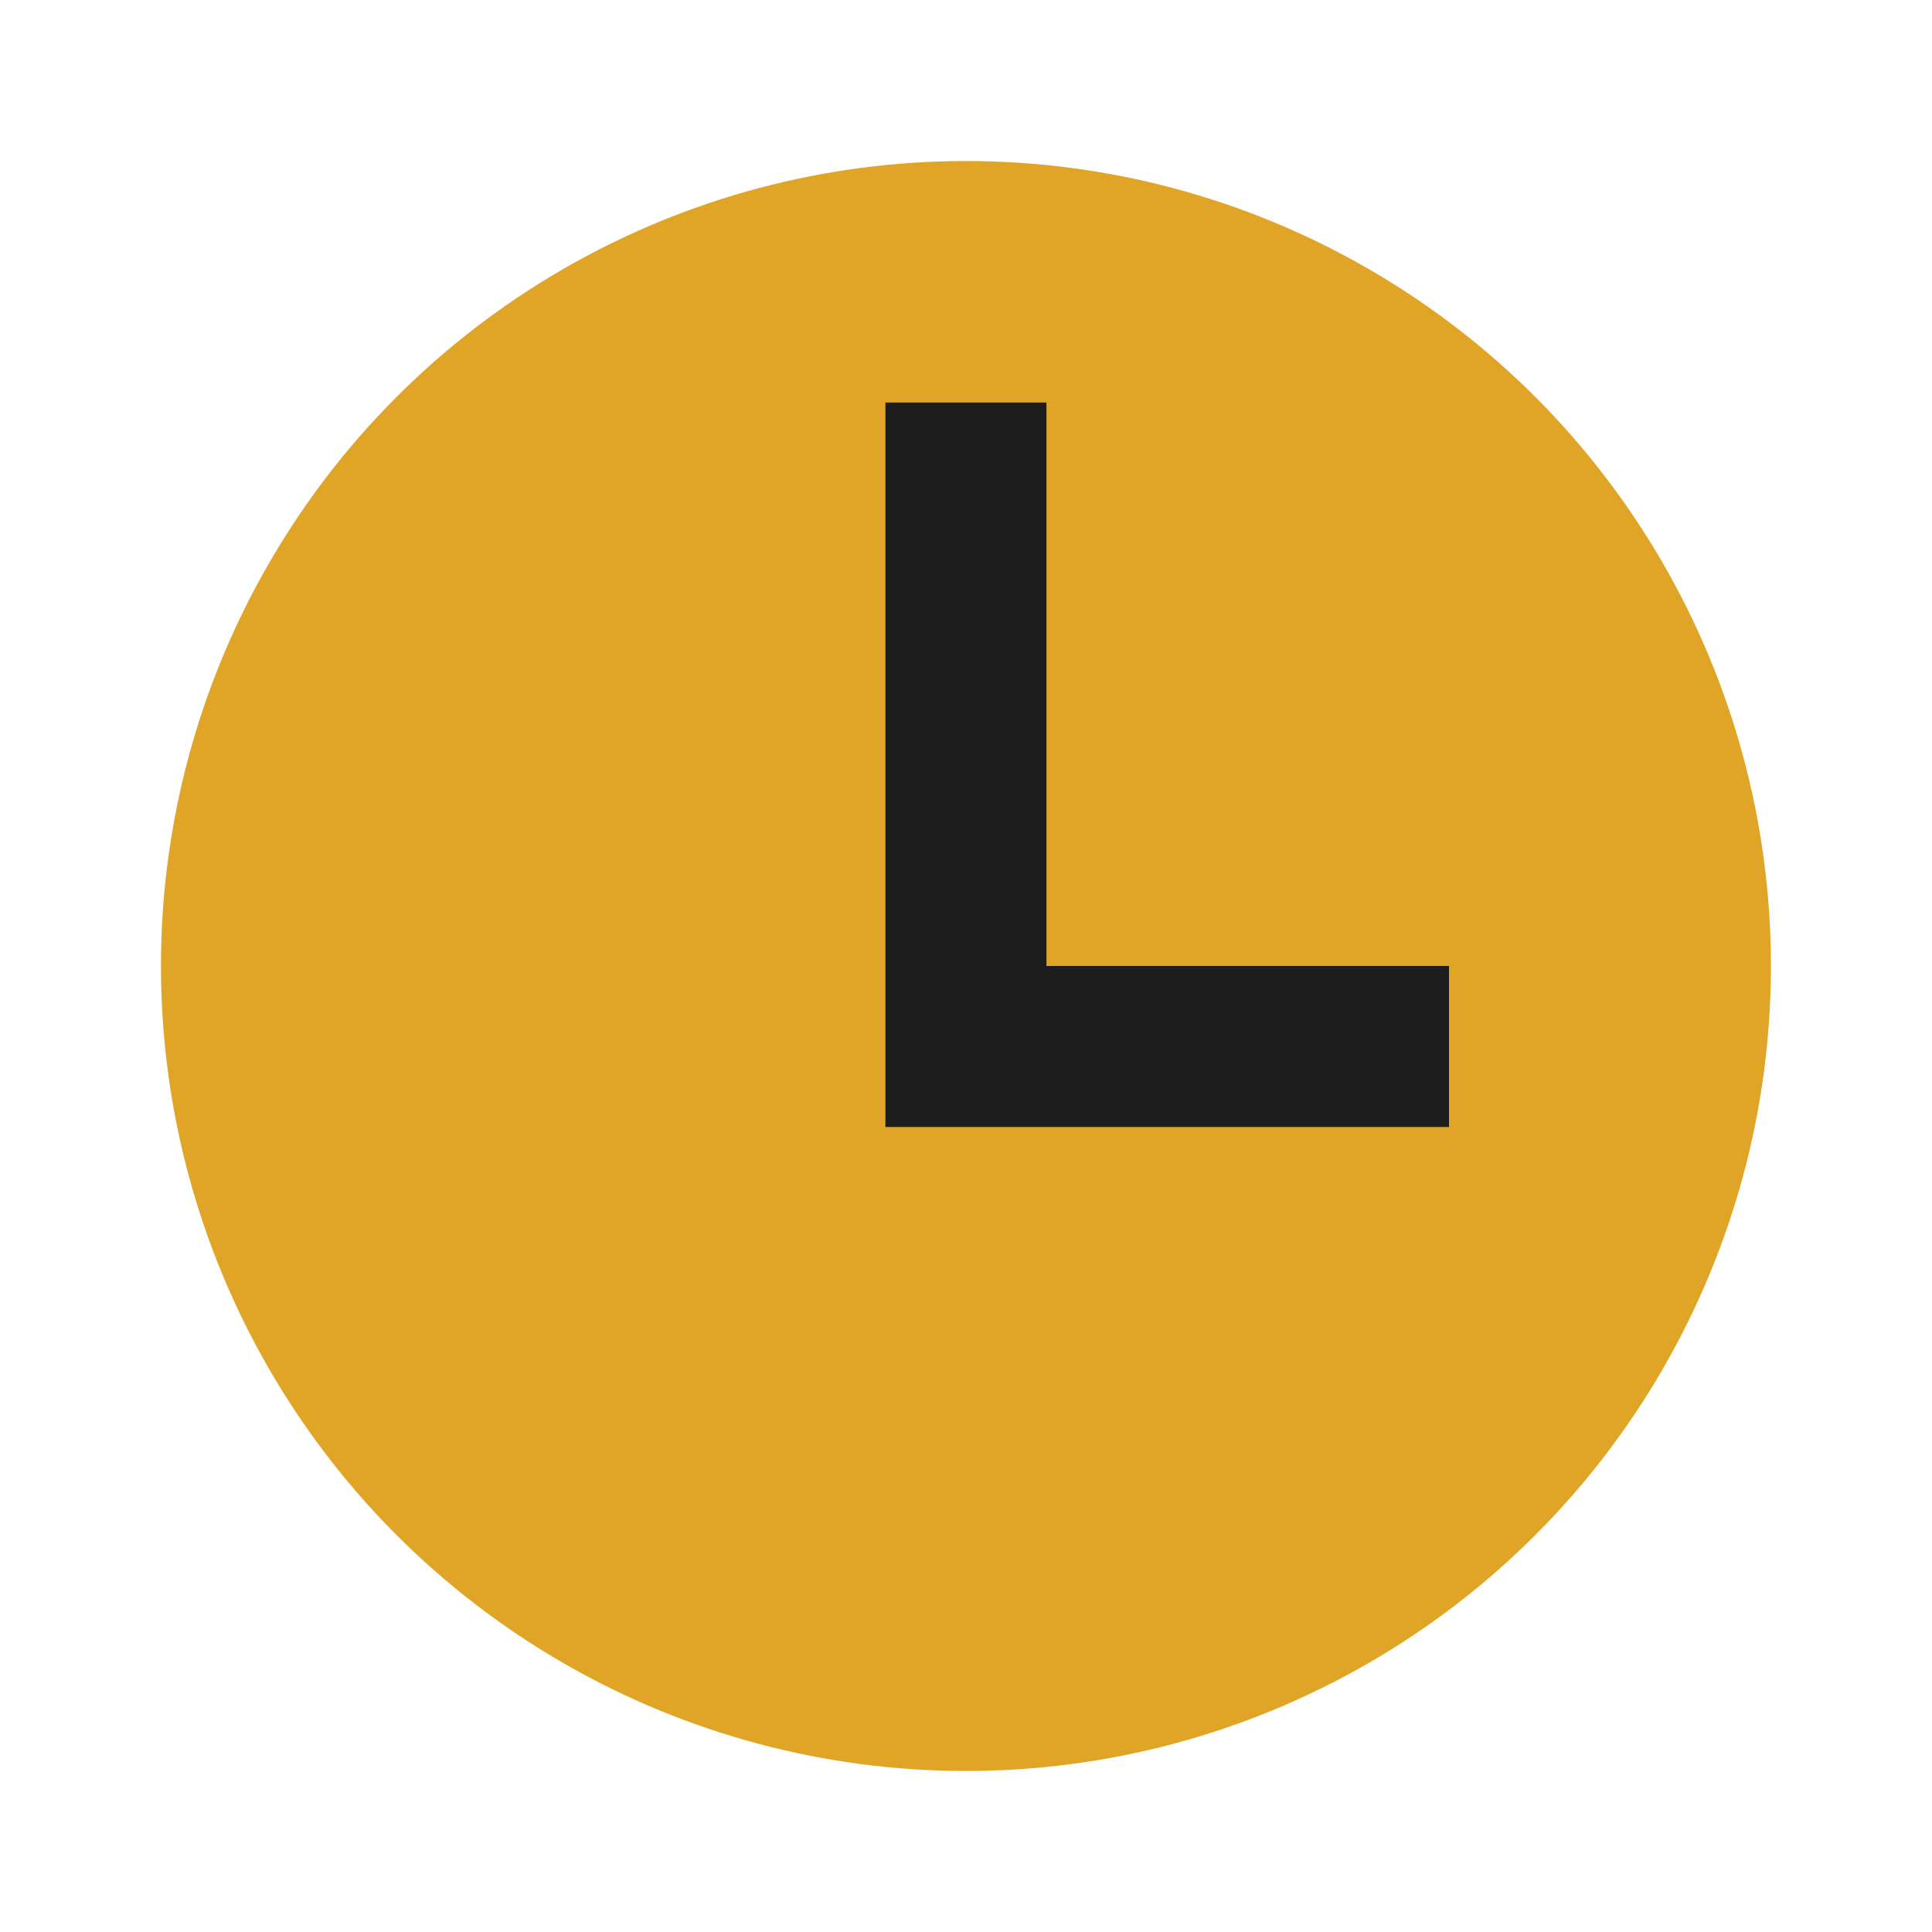
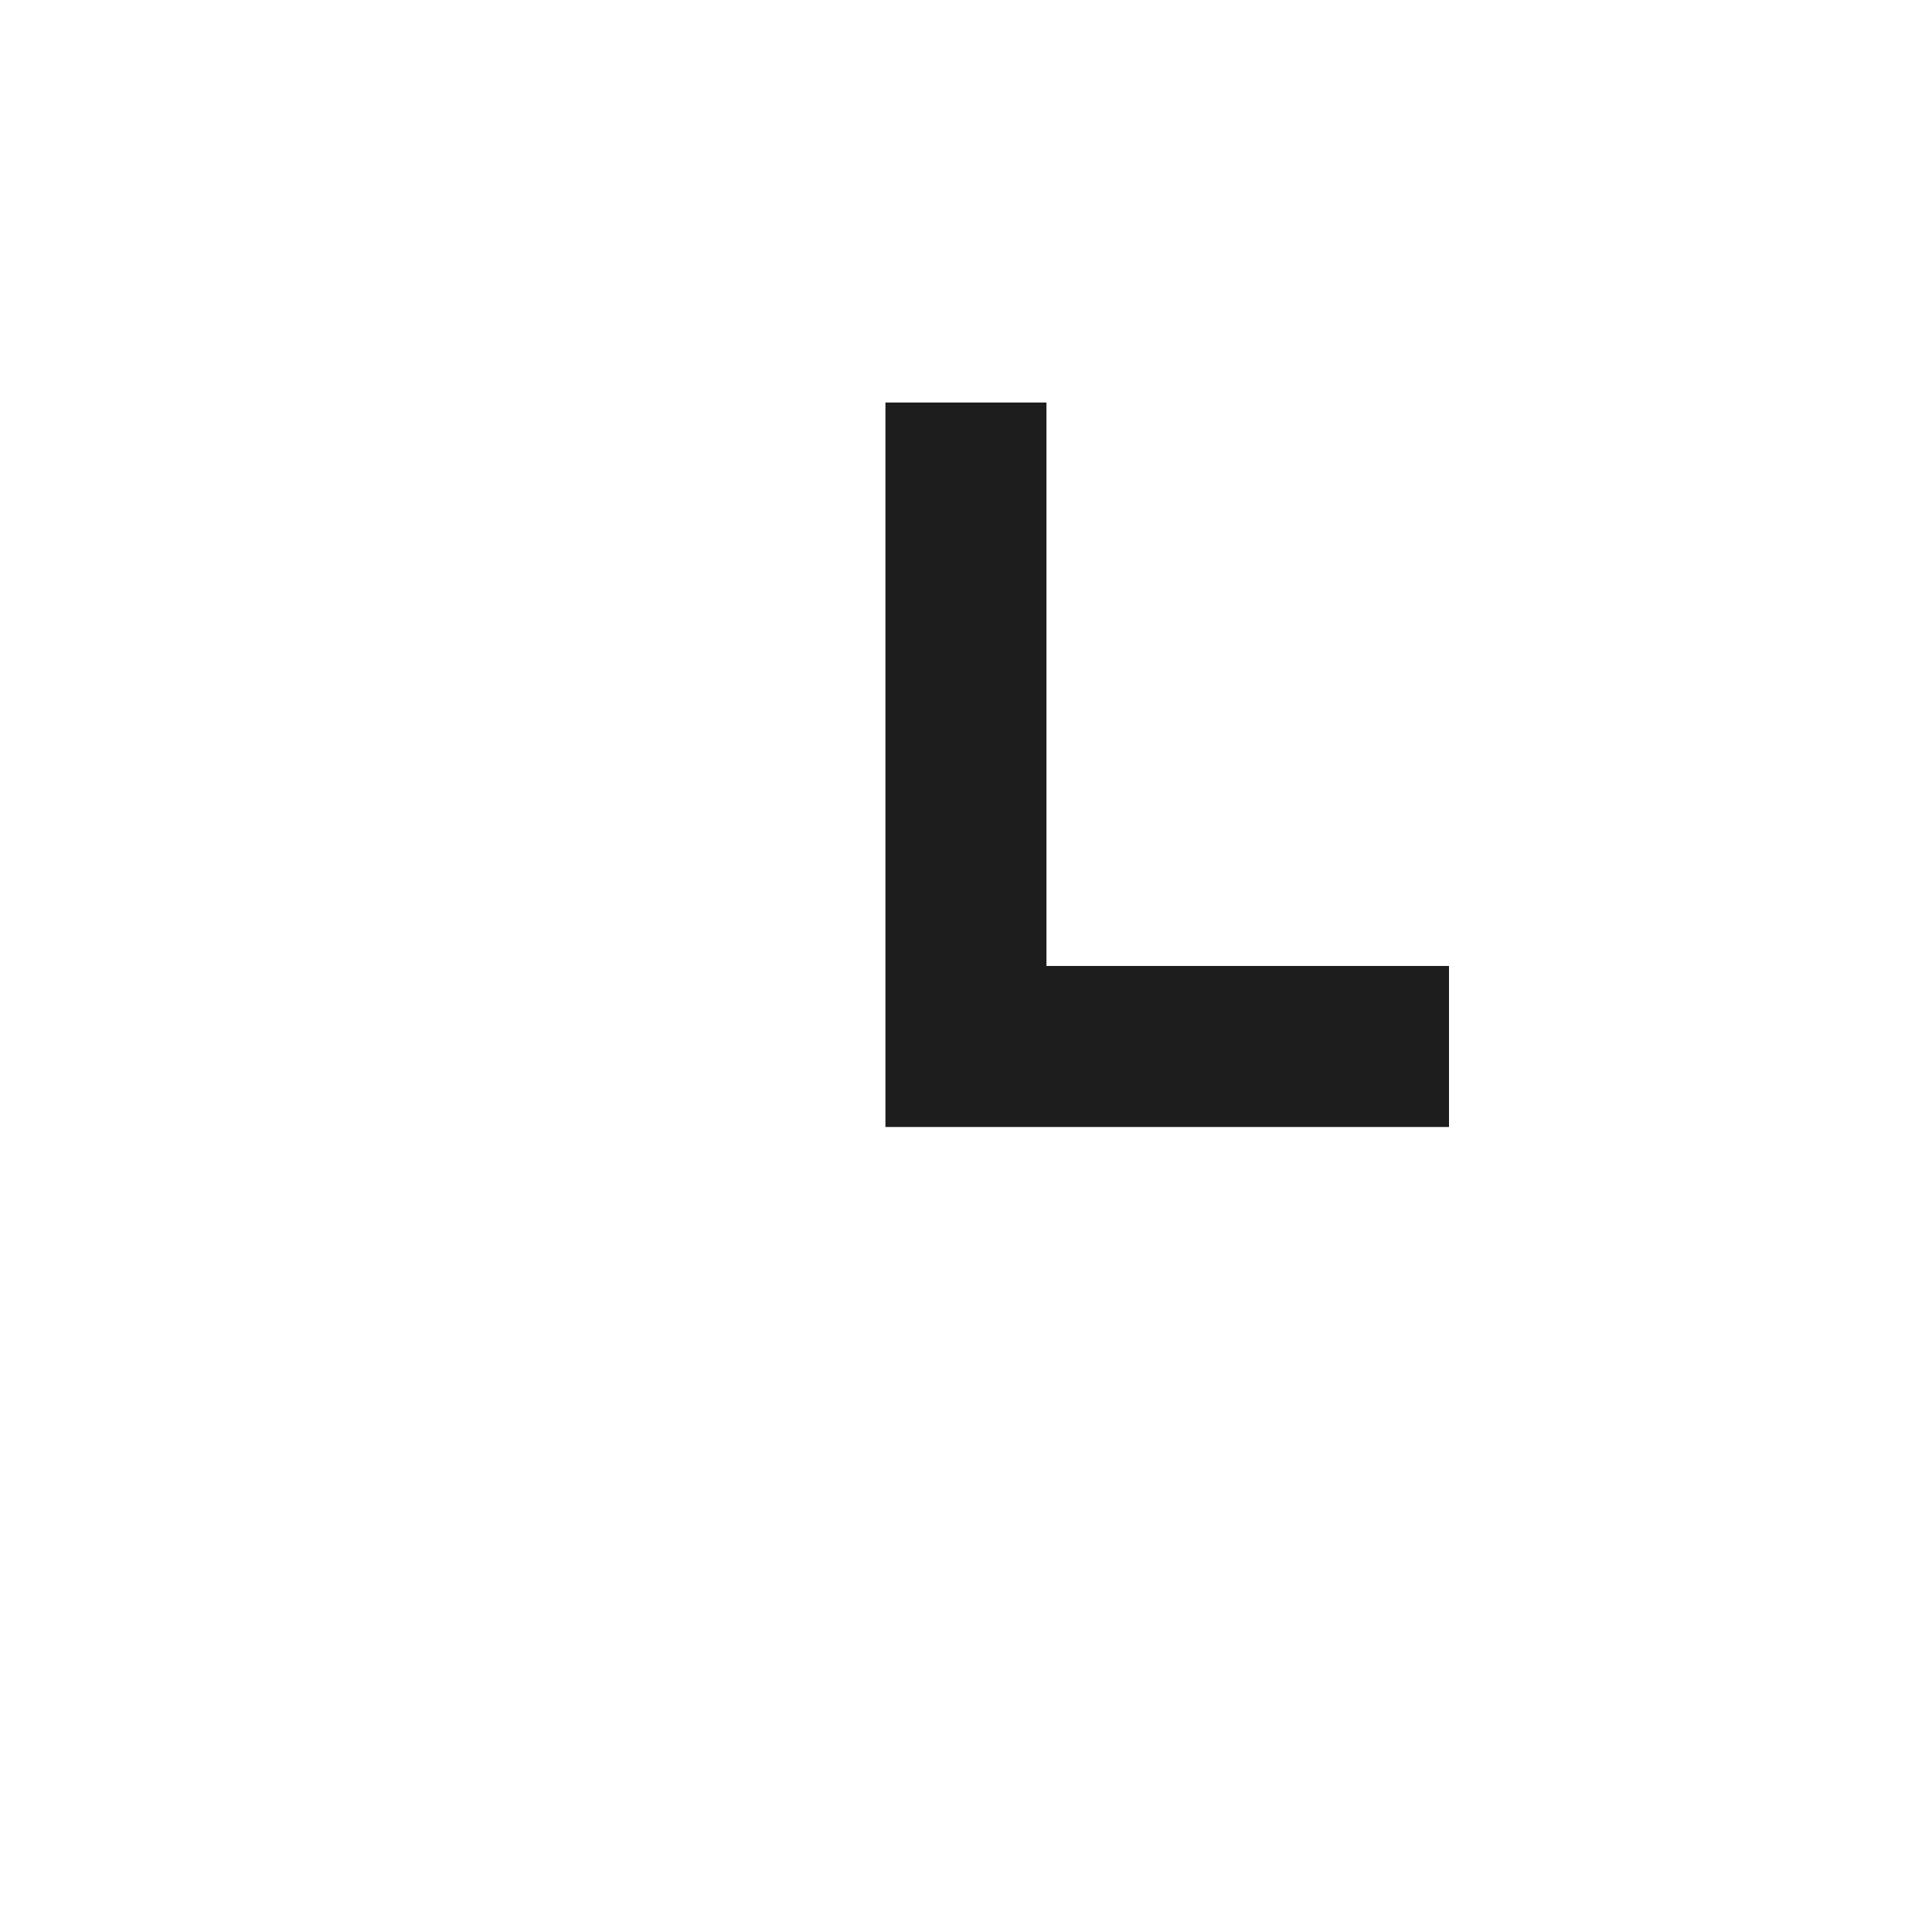
<svg xmlns="http://www.w3.org/2000/svg" width="32" height="32" viewBox="0 0 32 32" fill="none">
-   <circle cx="15.999" cy="16" r="13.333" fill="#E0A526" />
  <path d="M15.999 6.667V17.333H24" stroke="#1D1D1D" stroke-width="2.667" />
</svg>